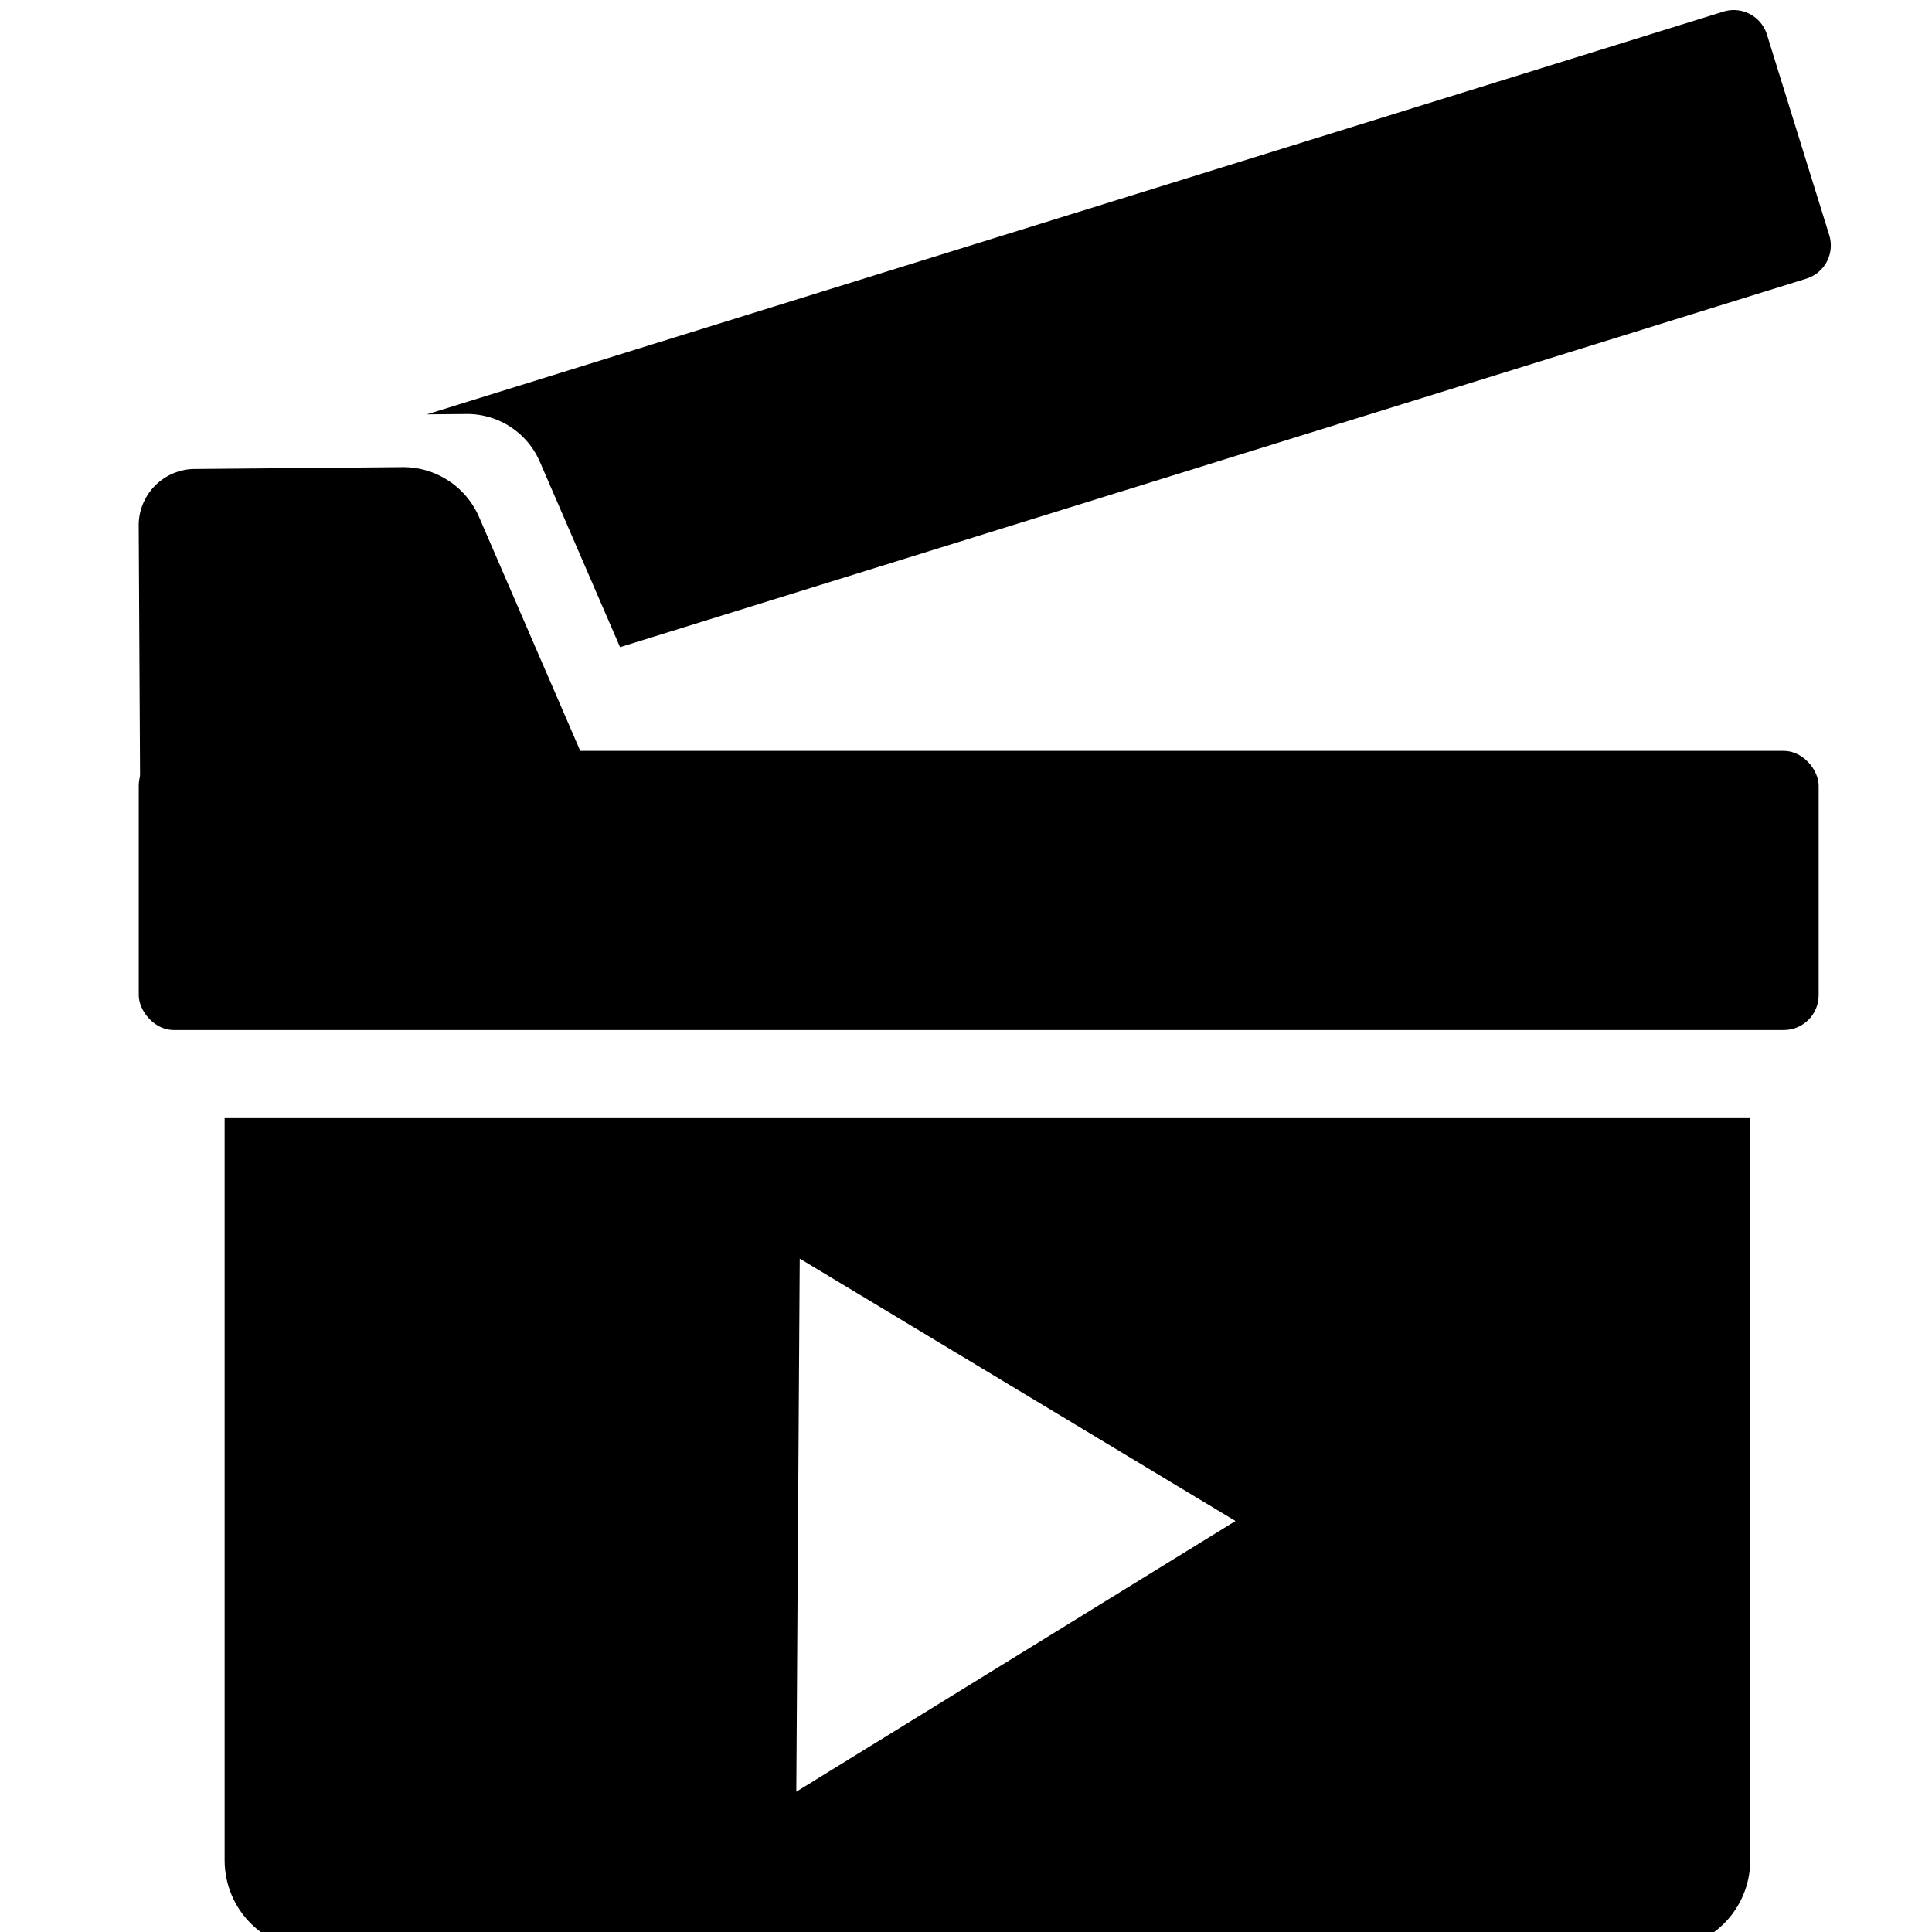
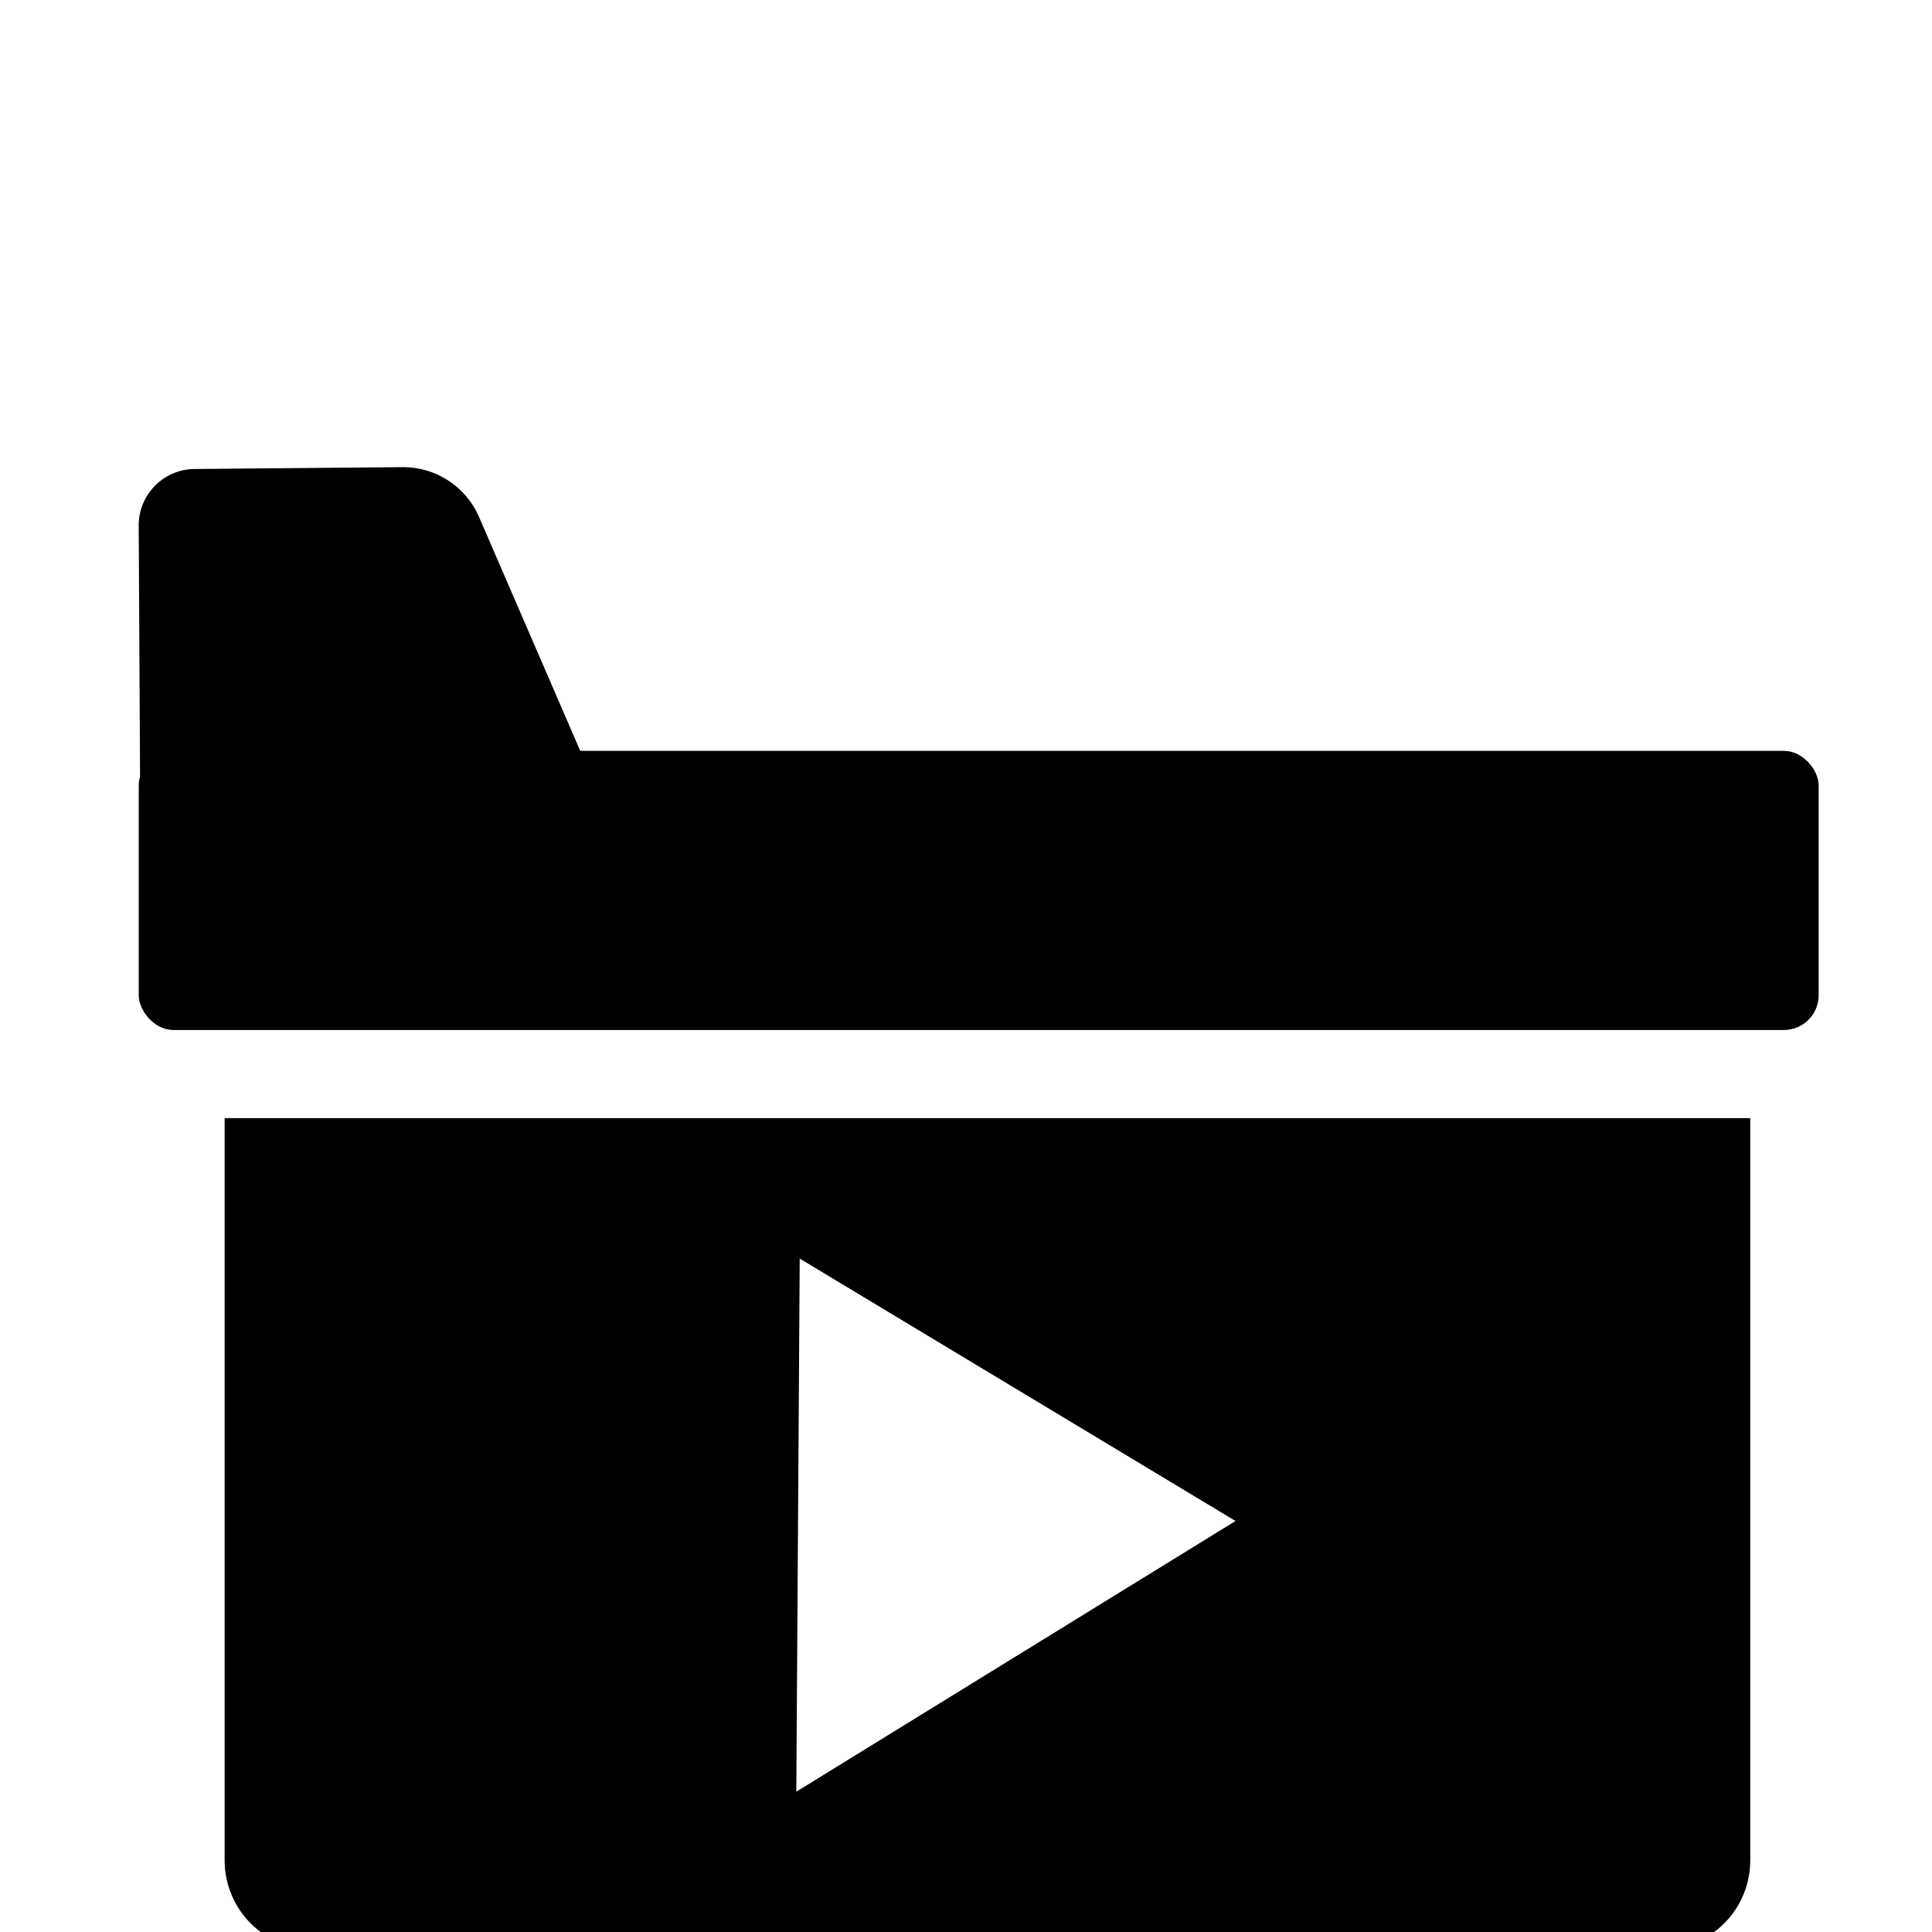
<svg xmlns="http://www.w3.org/2000/svg" xmlns:ns1="http://www.inkscape.org/namespaces/inkscape" xmlns:ns2="http://sodipodi.sourceforge.net/DTD/sodipodi-0.dtd" width="16" height="16" viewBox="0 0 4.233 4.233" version="1.1" id="svg5" ns1:version="1.1 (c68e22c387, 2021-05-23)" ns2:docname="com.github.rafostar.Clapper-symbolic.svg">
  <ns2:namedview id="namedview7" pagecolor="#ffffff" bordercolor="#666666" borderopacity="1.0" ns1:pageshadow="2" ns1:pageopacity="0.0" ns1:pagecheckerboard="0" ns1:document-units="mm" showgrid="false" ns1:snap-bbox="true" ns1:bbox-paths="true" ns1:bbox-nodes="true" ns1:snap-bbox-edge-midpoints="true" ns1:snap-bbox-midpoints="true" ns1:object-paths="true" ns1:snap-intersection-paths="true" ns1:snap-smooth-nodes="true" ns1:snap-midpoints="true" ns1:snap-global="false" units="px" ns1:zoom="32" ns1:cx="6.078125" ns1:cy="8.09375" ns1:window-width="1680" ns1:window-height="981" ns1:window-x="0" ns1:window-y="0" ns1:window-maximized="1" ns1:current-layer="layer1" />
  <defs id="defs2">
    <ns1:path-effect effect="fillet_chamfer" id="path-effect1853" is_visible="true" lpeversion="1" satellites_param="F,0,0,1,0,1.852,0,1 @ F,0,0,1,0,1.852,0,1 @ F,0,0,1,0,1.852,0,1 @ F,0,0,1,0,1.852,0,1" unit="px" method="auto" mode="F" radius="7" chamfer_steps="1" flexible="false" use_knot_distance="true" apply_no_radius="true" apply_with_radius="true" only_selected="false" hide_knots="false" />
    <ns1:path-effect effect="fillet_chamfer" id="path-effect1732" is_visible="true" lpeversion="1" satellites_param="F,0,0,1,0,1.852,0,1 @ F,0,0,1,0,1.852,0,1 @ F,0,0,1,0,1.852,0,1 @ F,0,0,1,0,1.852,0,1" unit="px" method="auto" mode="F" radius="7" chamfer_steps="1" flexible="false" use_knot_distance="true" apply_no_radius="true" apply_with_radius="true" only_selected="false" hide_knots="false" />
  </defs>
  <g ns1:label="Layer 1" ns1:groupmode="layer" id="layer1">
    <g id="g2022" transform="matrix(0.062,0,0,0.062,-4.78,-3.271)">
      <path id="rect973" style="fill:#000000;stroke-width:1.308;stroke-linecap:round;stroke-linejoin:round;paint-order:stroke markers fill" d="m 88.193,81.795 c -0.699,0 -1.342,0.228 -1.864,0.61 h 51.325 c -0.522,-0.382 -1.165,-0.61 -1.864,-0.61 z m -3.158,10.476 v 26.225 c 0,1.749 1.409,3.157 3.158,3.157 h 47.597 c 1.749,0 3.158,-1.408 3.158,-3.157 V 92.271 Z m 20.323,4.964 15.4,9.273 -15.521,9.566 z" />
      <path style="fill:#000000;stroke:#000000;stroke-width:0.265px;stroke-linecap:butt;stroke-linejoin:miter;stroke-opacity:1" d="m 83.974,69.464 7.344,-0.065 a 2.792,2.792 33.048 0 1 2.587,1.683 l 7.01,16.202 a 1.216,1.216 123.309 0 1 -1.117,1.699 l -15.72,-0.004 a 1.863,1.863 44.854 0 1 -1.862,-1.853 l -0.085,-15.794 a 1.859,1.859 134.592 0 1 1.842,-1.868 z" id="path1422" ns1:path-effect="#path-effect1732" ns1:original-d="m 82.122383,69.480886 11.048055,-0.09792 8.480852,19.601124 -19.424307,-0.005 z" />
      <rect style="fill:#000000;stroke-width:1.3;stroke-linecap:round;stroke-linejoin:round;paint-order:stroke markers fill" id="rect1544" width="59.366" height="9.866" x="82" y="79.292" ry="1.231" />
-       <path id="rect1847" style="fill:#000000;stroke-width:4.913;stroke-linecap:round;stroke-linejoin:round;paint-order:stroke markers fill" d="m 522.127,200.428 c -0.458,3.8e-4 -0.923,0.07 -1.385,0.213 l -172.887,53.703 5.285,-0.047 a 10.554,10.554 0 0 1 9.779,6.363 l 10.699,24.727 158.184,-49.135 c 2.461,-0.764 3.827,-3.361 3.062,-5.822 l -8.301,-26.727 c -0.621,-1.999 -2.453,-3.277 -4.438,-3.275 z m -203.695,63.055 -3.084,0.959 c -2.461,0.764 -3.827,3.359 -3.062,5.82 l 6.291,20.254 z" transform="scale(0.265)" />
    </g>
  </g>
</svg>